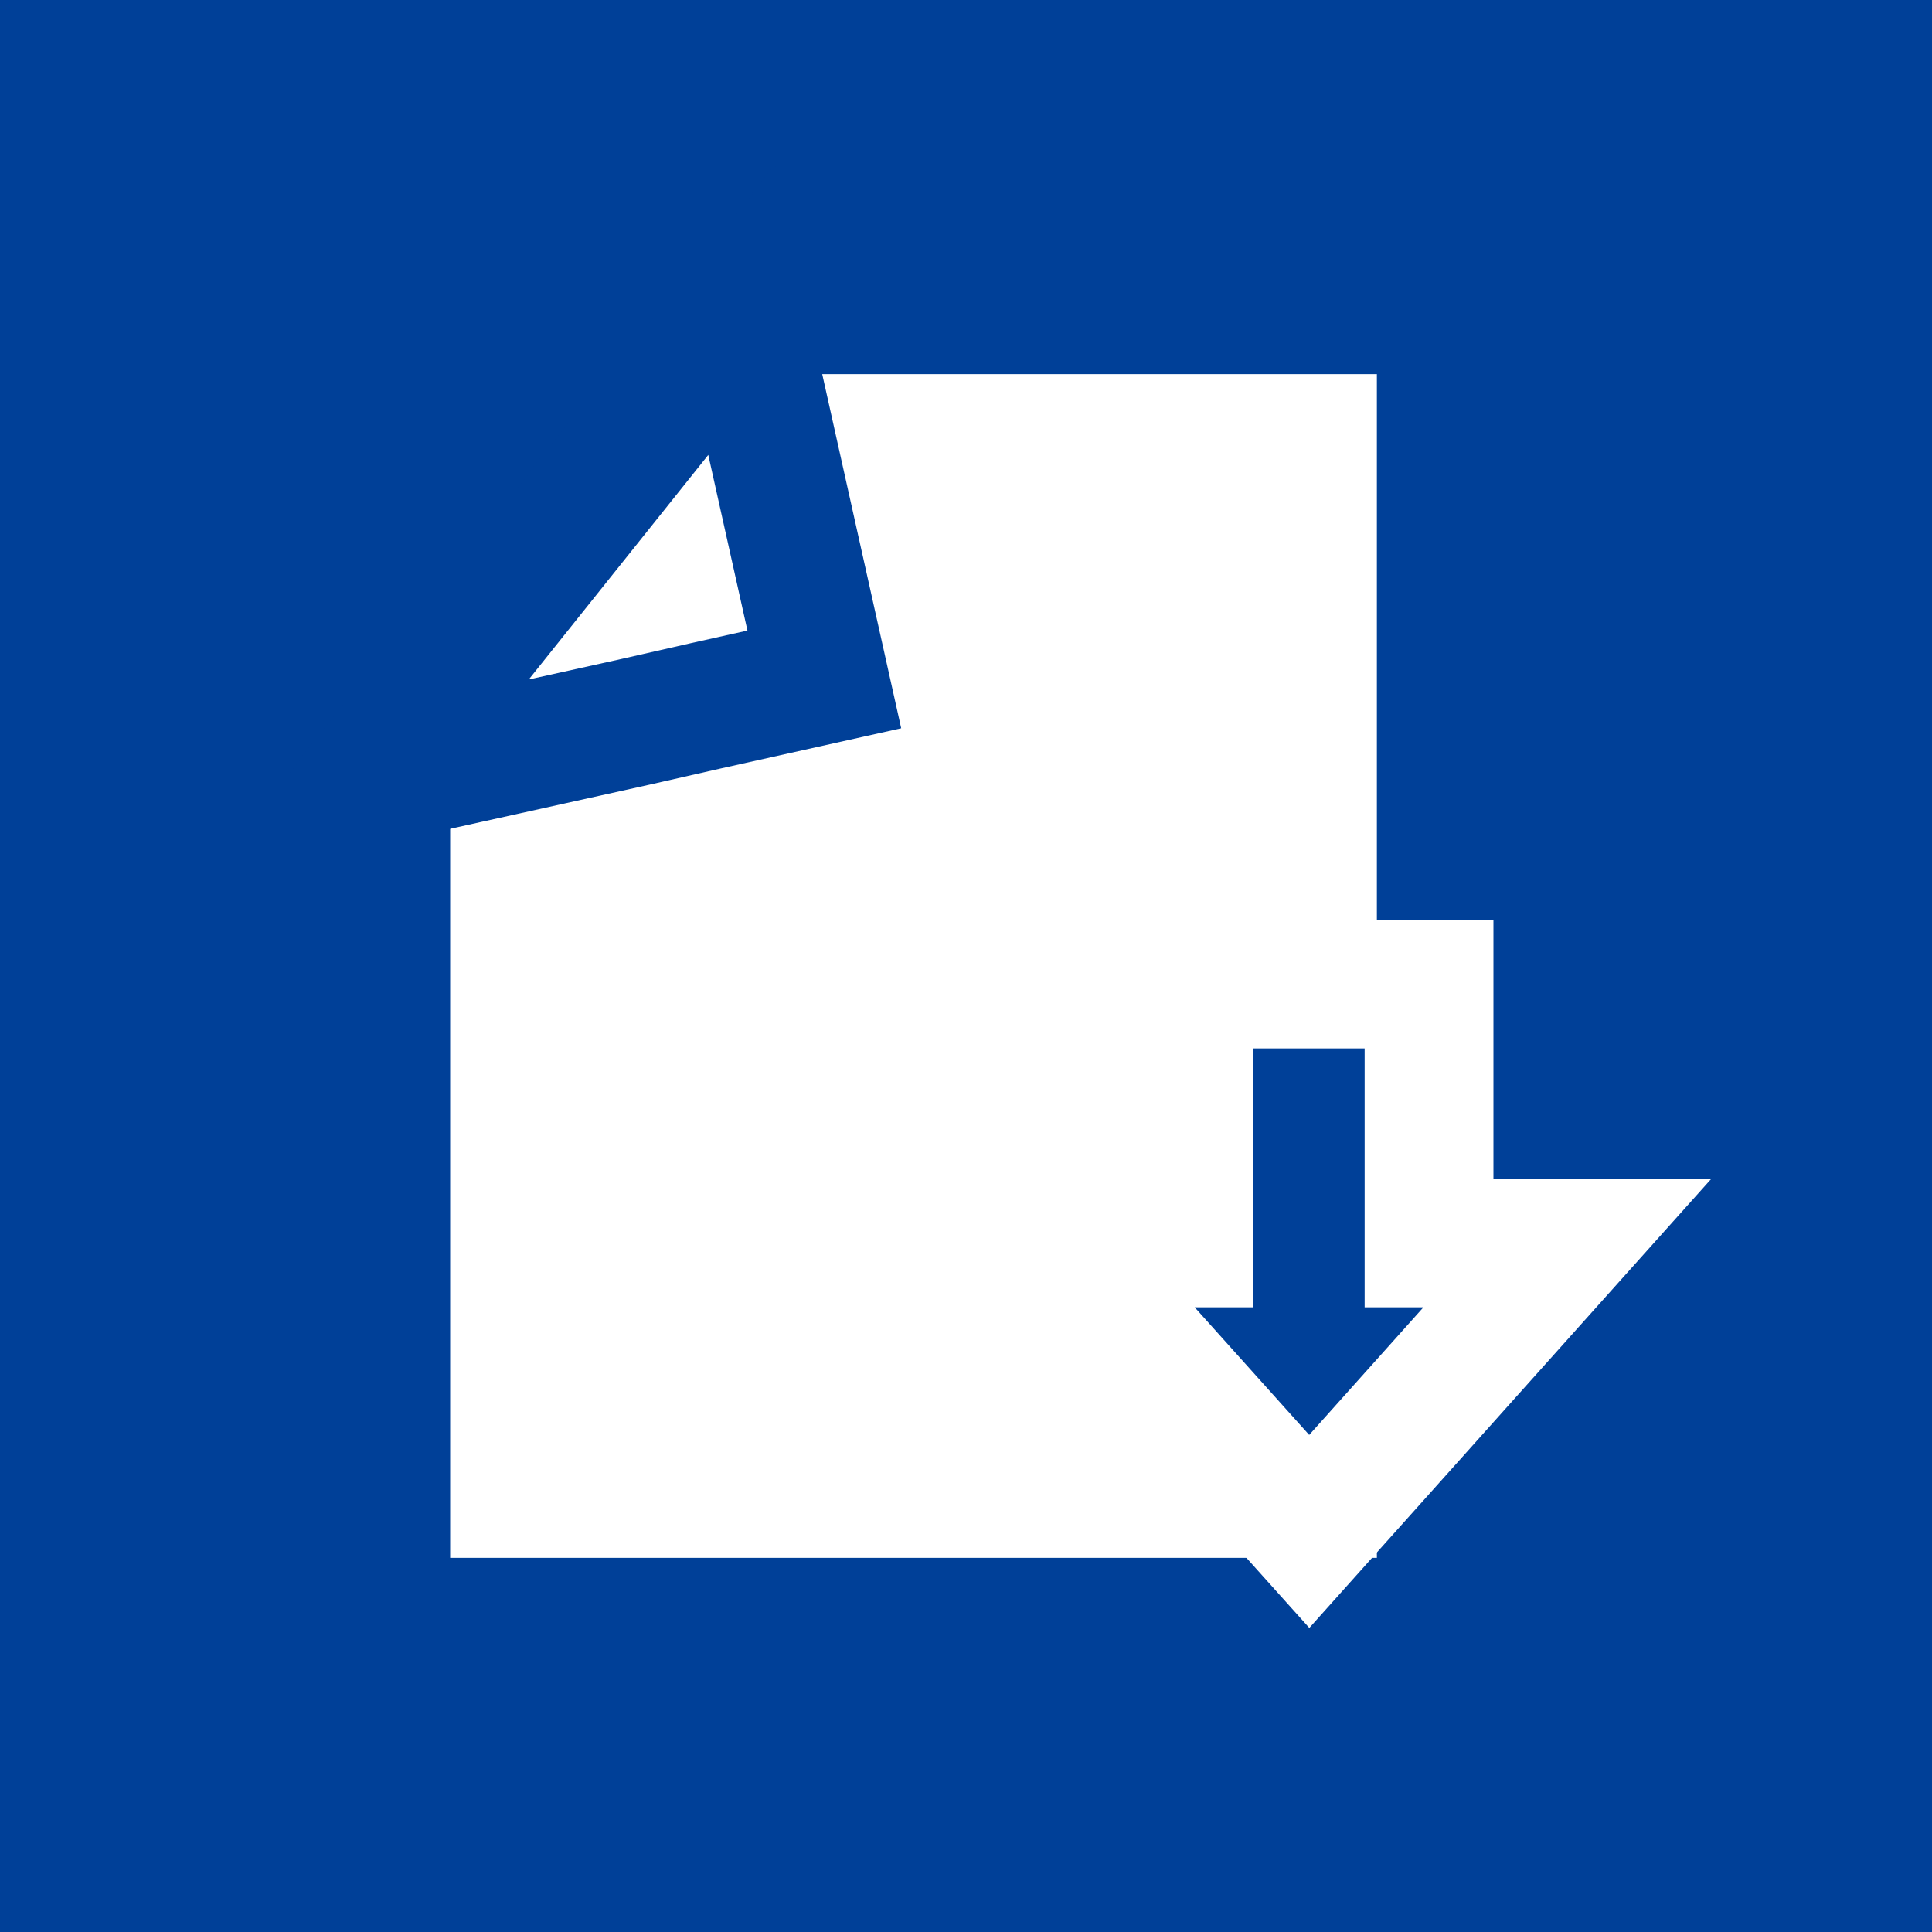
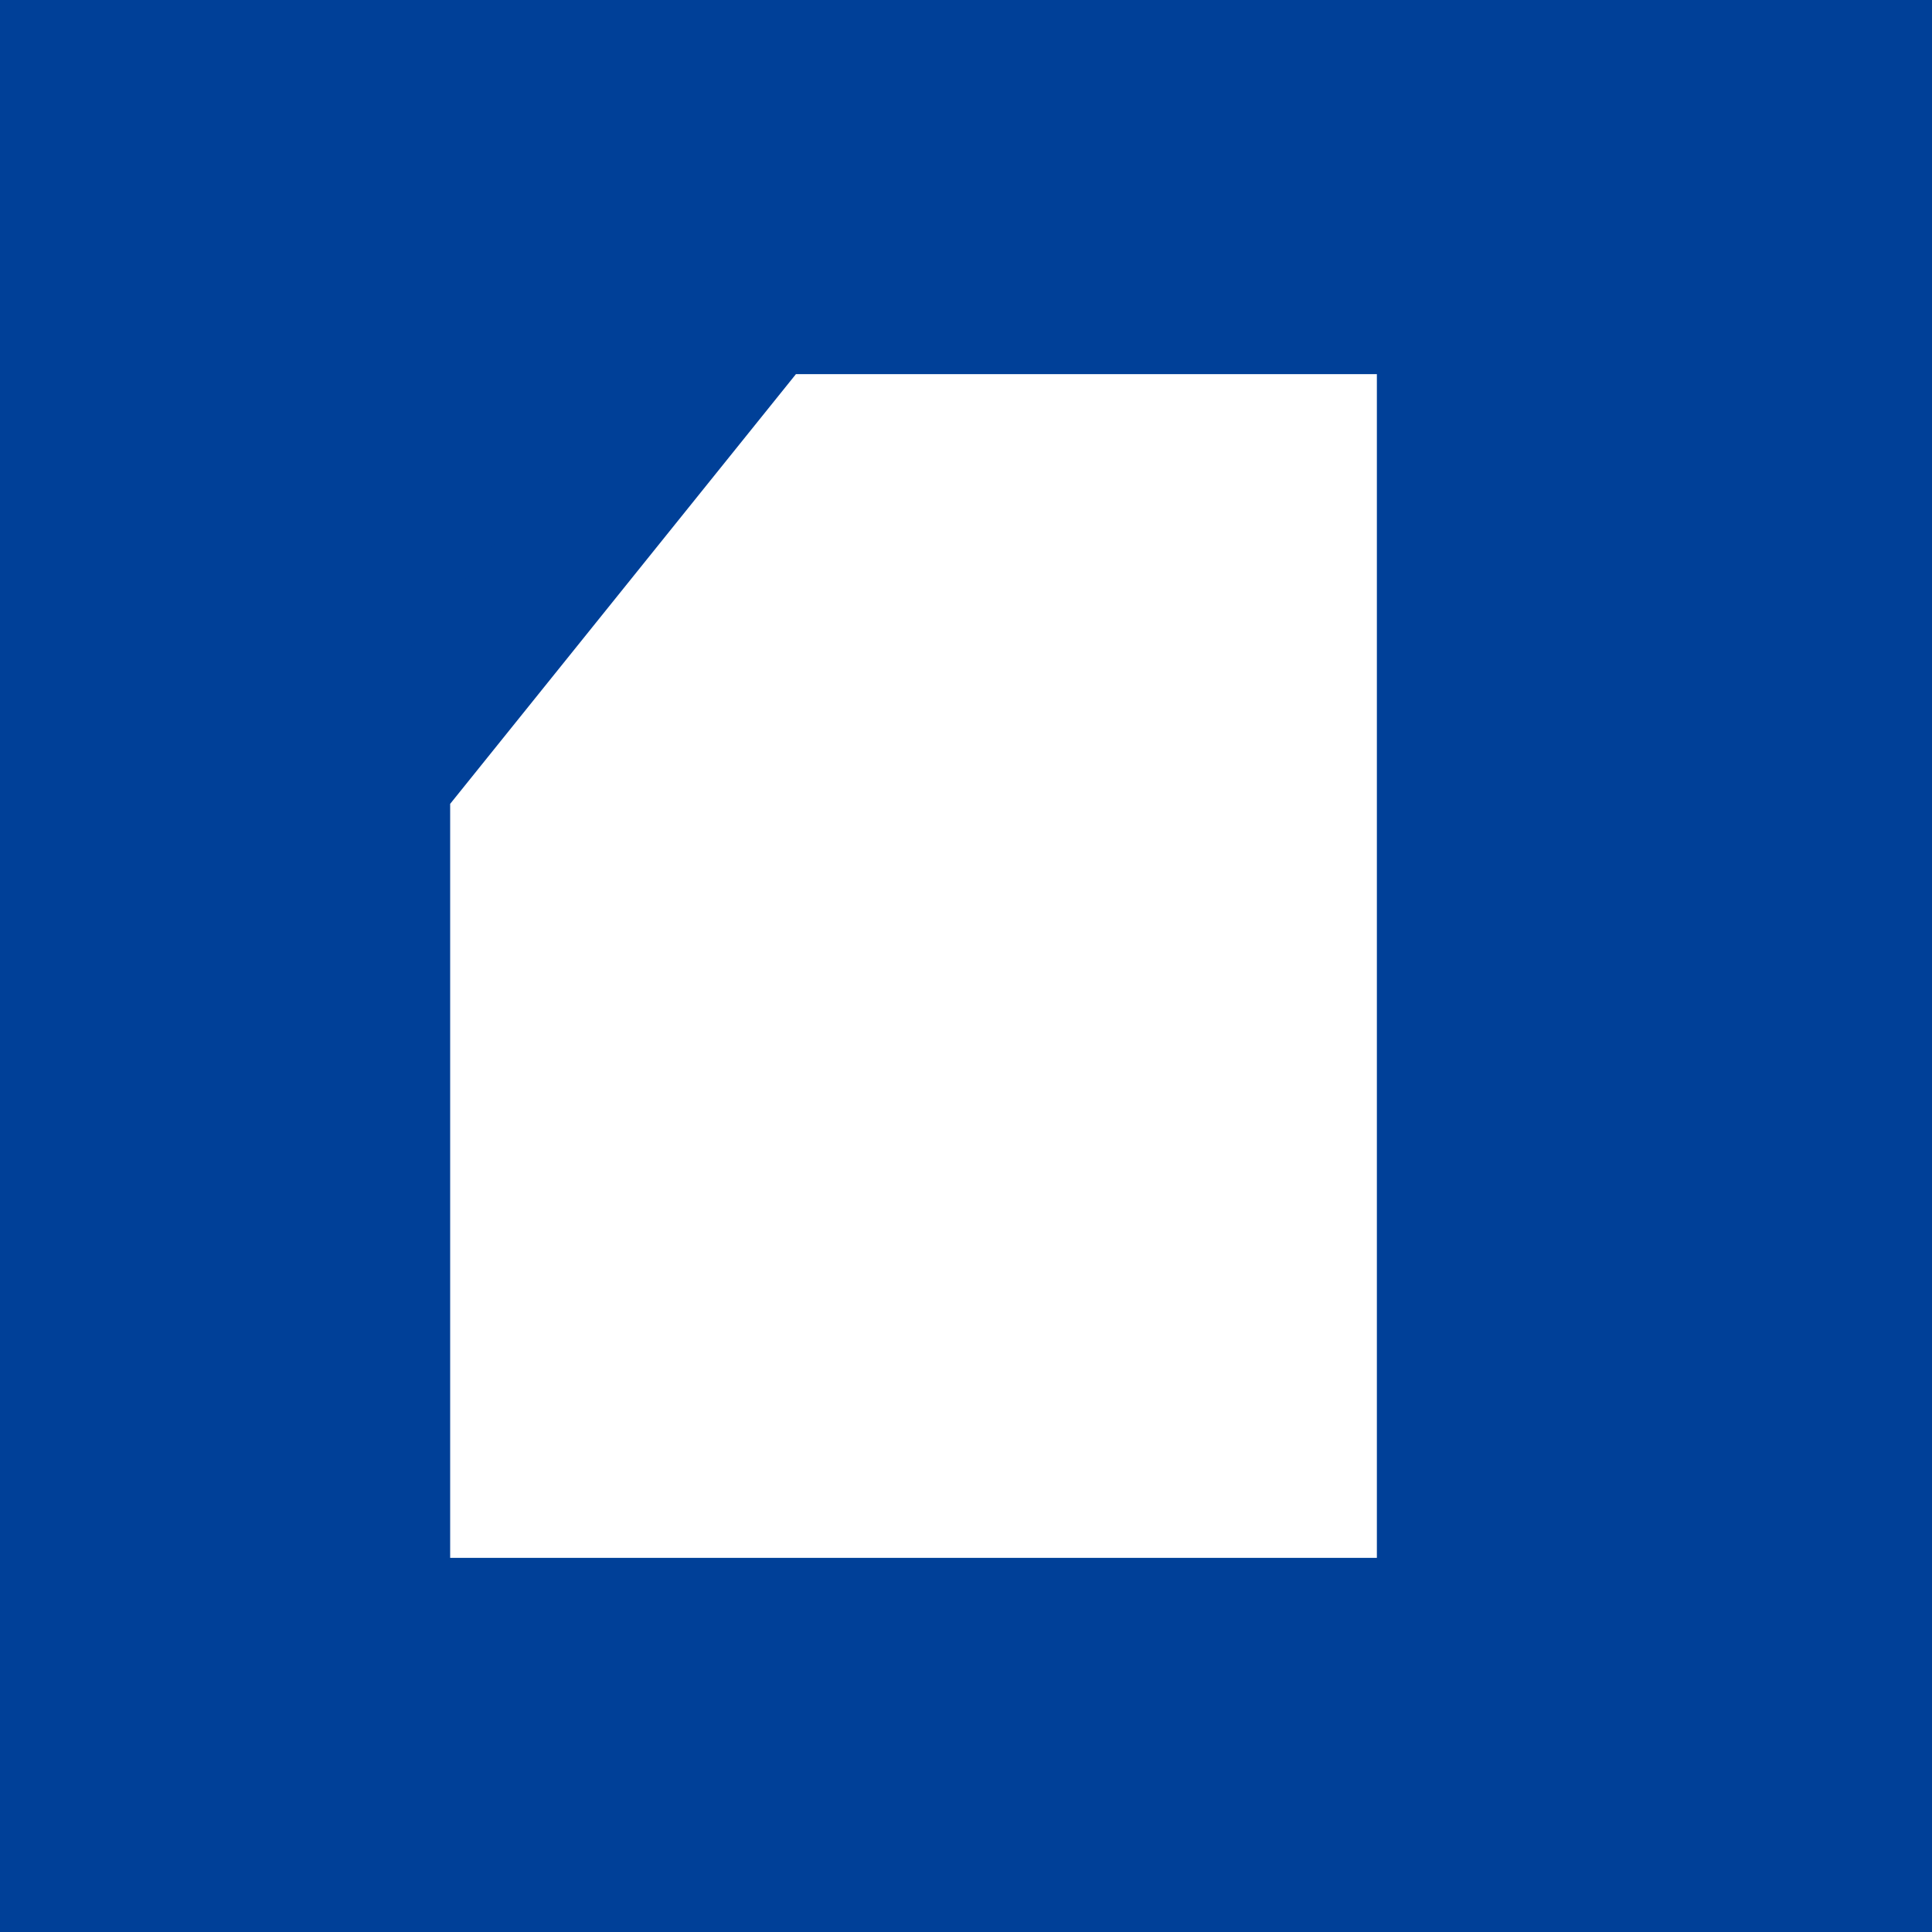
<svg xmlns="http://www.w3.org/2000/svg" version="1.1" id="レイヤー_1" x="0px" y="0px" viewBox="0 0 300 300" style="enable-background:new 0 0 300 300;" xml:space="preserve">
  <style type="text/css">
	.st0{fill:#004098;}
	.st1{fill:#FFFFFF;stroke:#004098;stroke-width:20;stroke-miterlimit:10;}
	.st2{fill:#004098;stroke:#FFFFFF;stroke-width:20;stroke-miterlimit:10;}
</style>
  <g>
    <rect class="st0" width="300" height="300" />
    <g>
      <g>
        <polygon class="st1" points="118.8,48.1 59.9,121.3 59.9,251.9 223.8,251.9 223.8,48.1    " />
-         <polygon class="st1" points="56.6,121.4 98.6,112.1 109.6,109.6 128,105.5 115.2,48.1    " />
      </g>
-       <polygon class="st2" points="221.9,193 221.9,152.8 184.6,152.8 184.6,193 163.1,193 203.3,237.8 243.4,193   " />
    </g>
  </g>
  <g>
</g>
  <g>
</g>
  <g>
</g>
  <g>
</g>
  <g>
</g>
  <g>
</g>
  <g>
</g>
  <g>
</g>
  <g>
</g>
  <g>
</g>
  <g>
</g>
  <g>
</g>
  <g>
</g>
  <g>
</g>
  <g>
</g>
</svg>